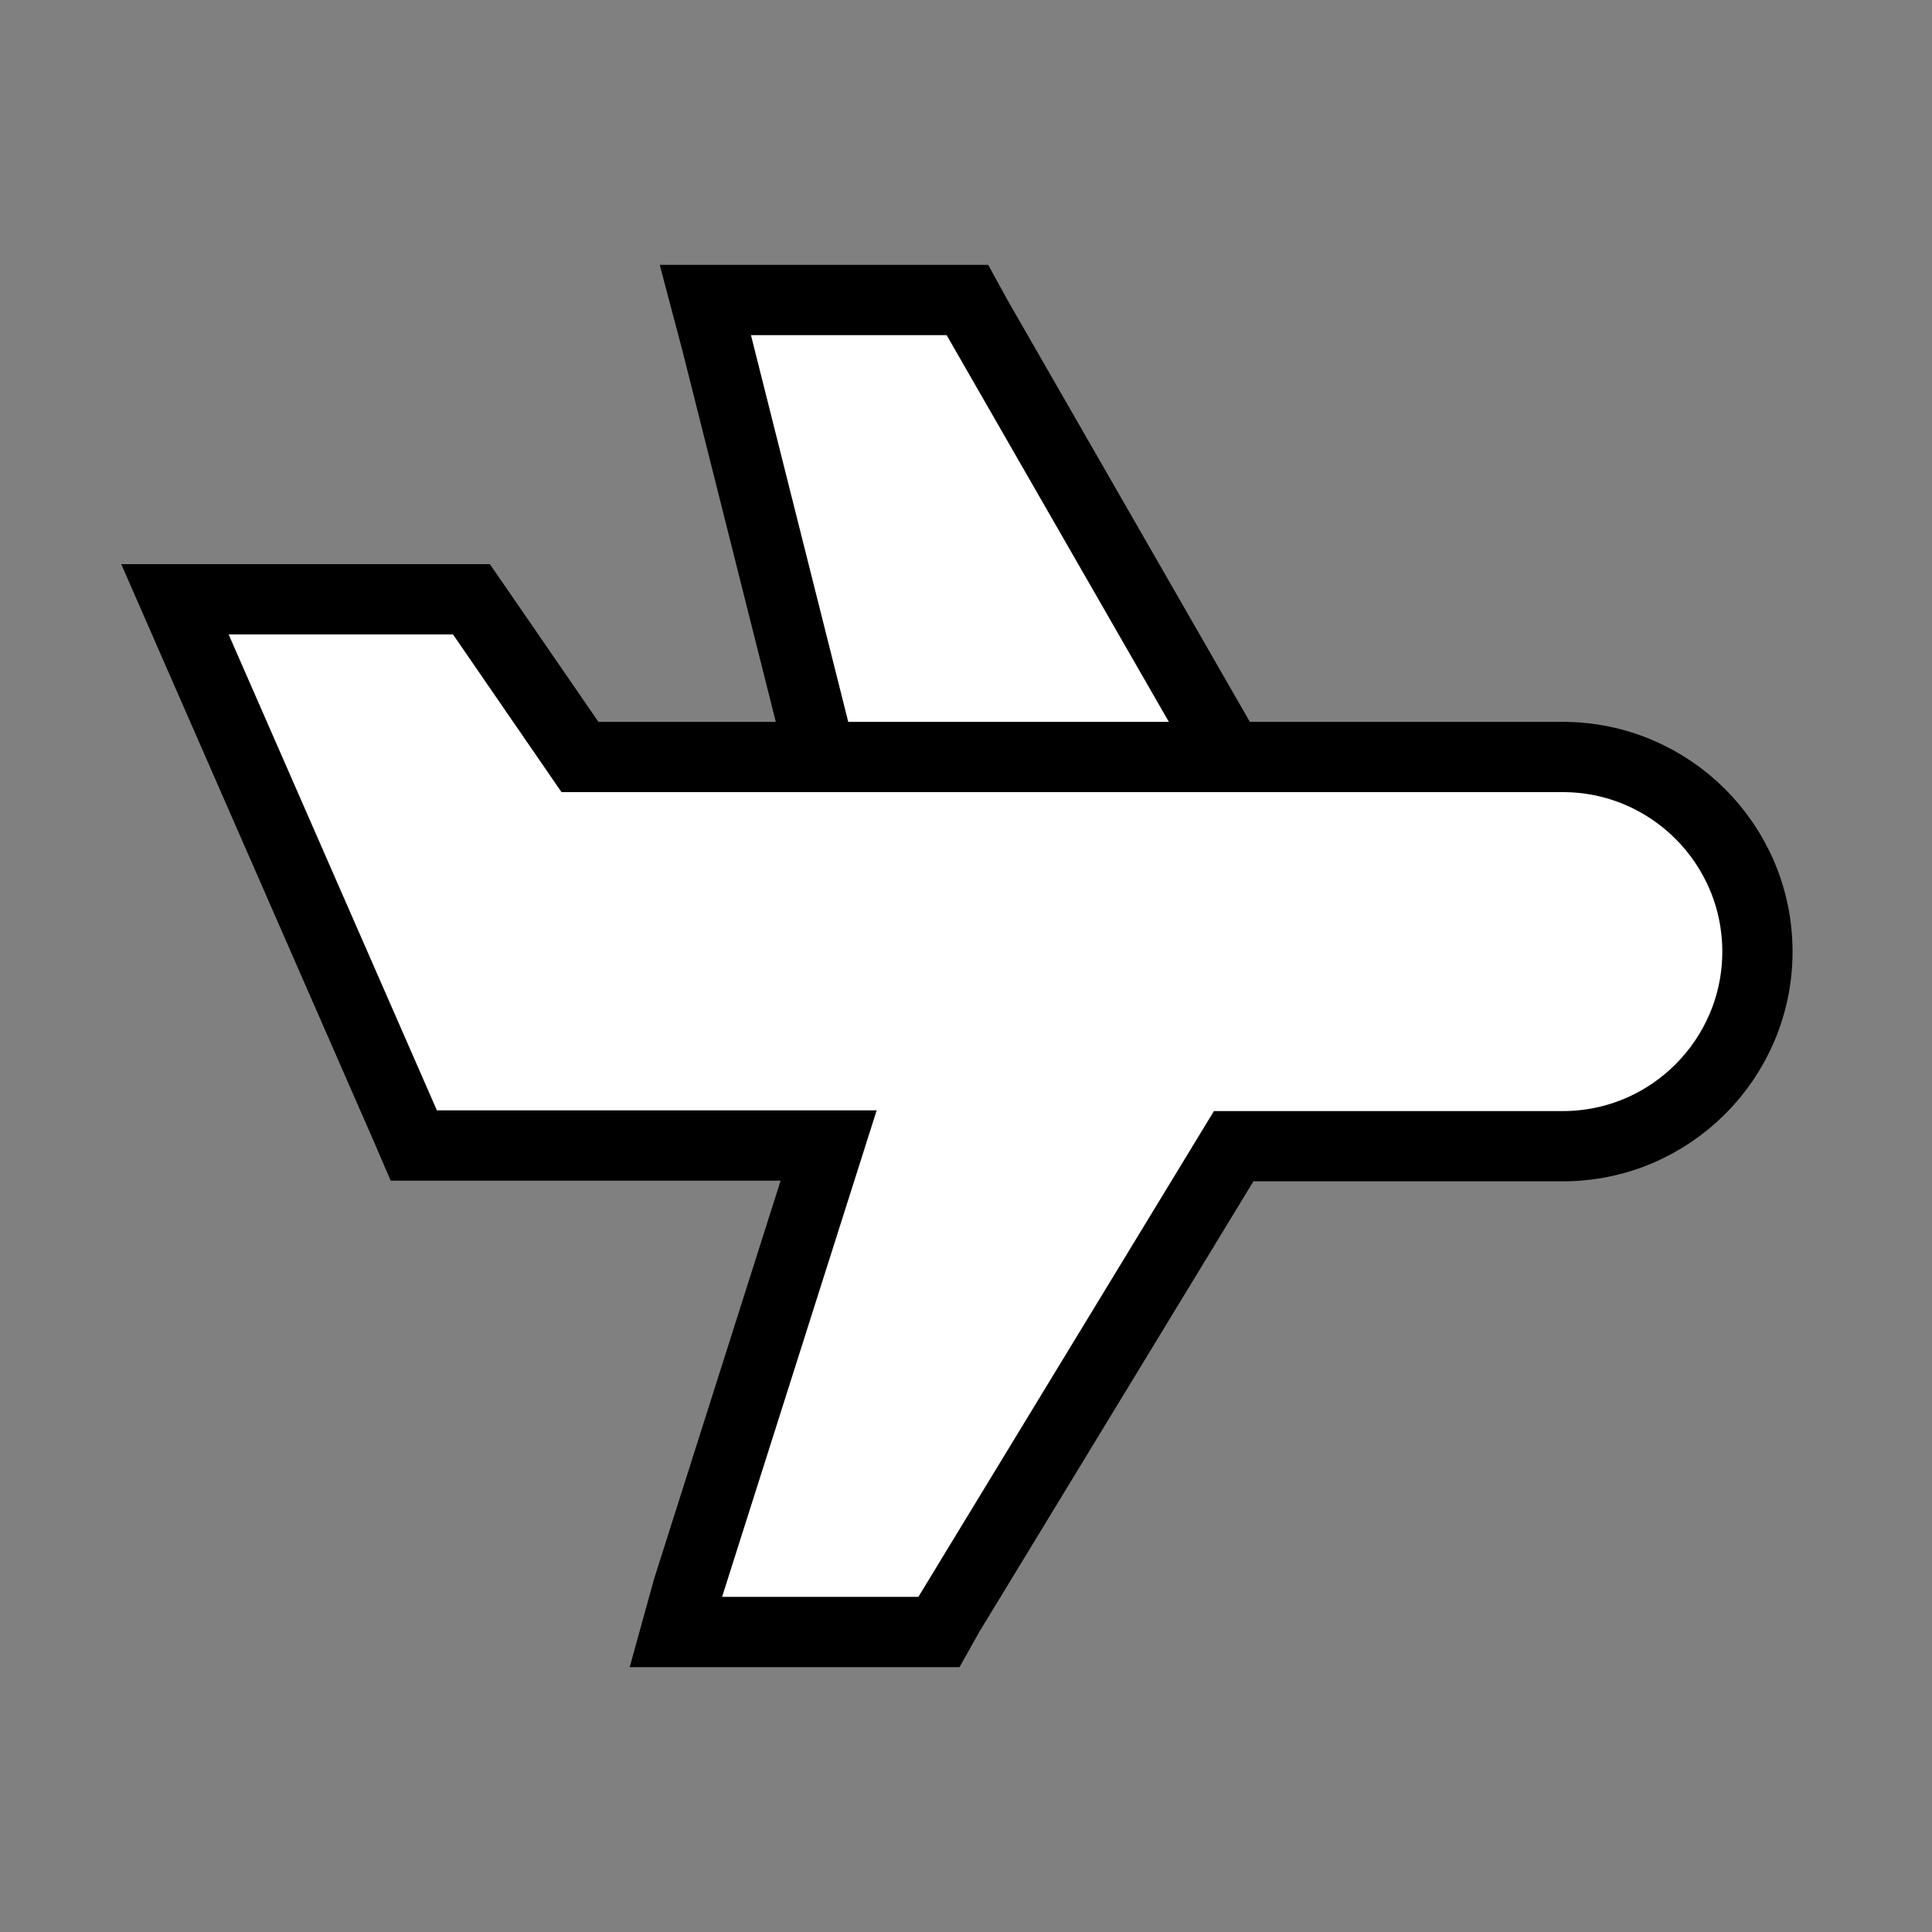
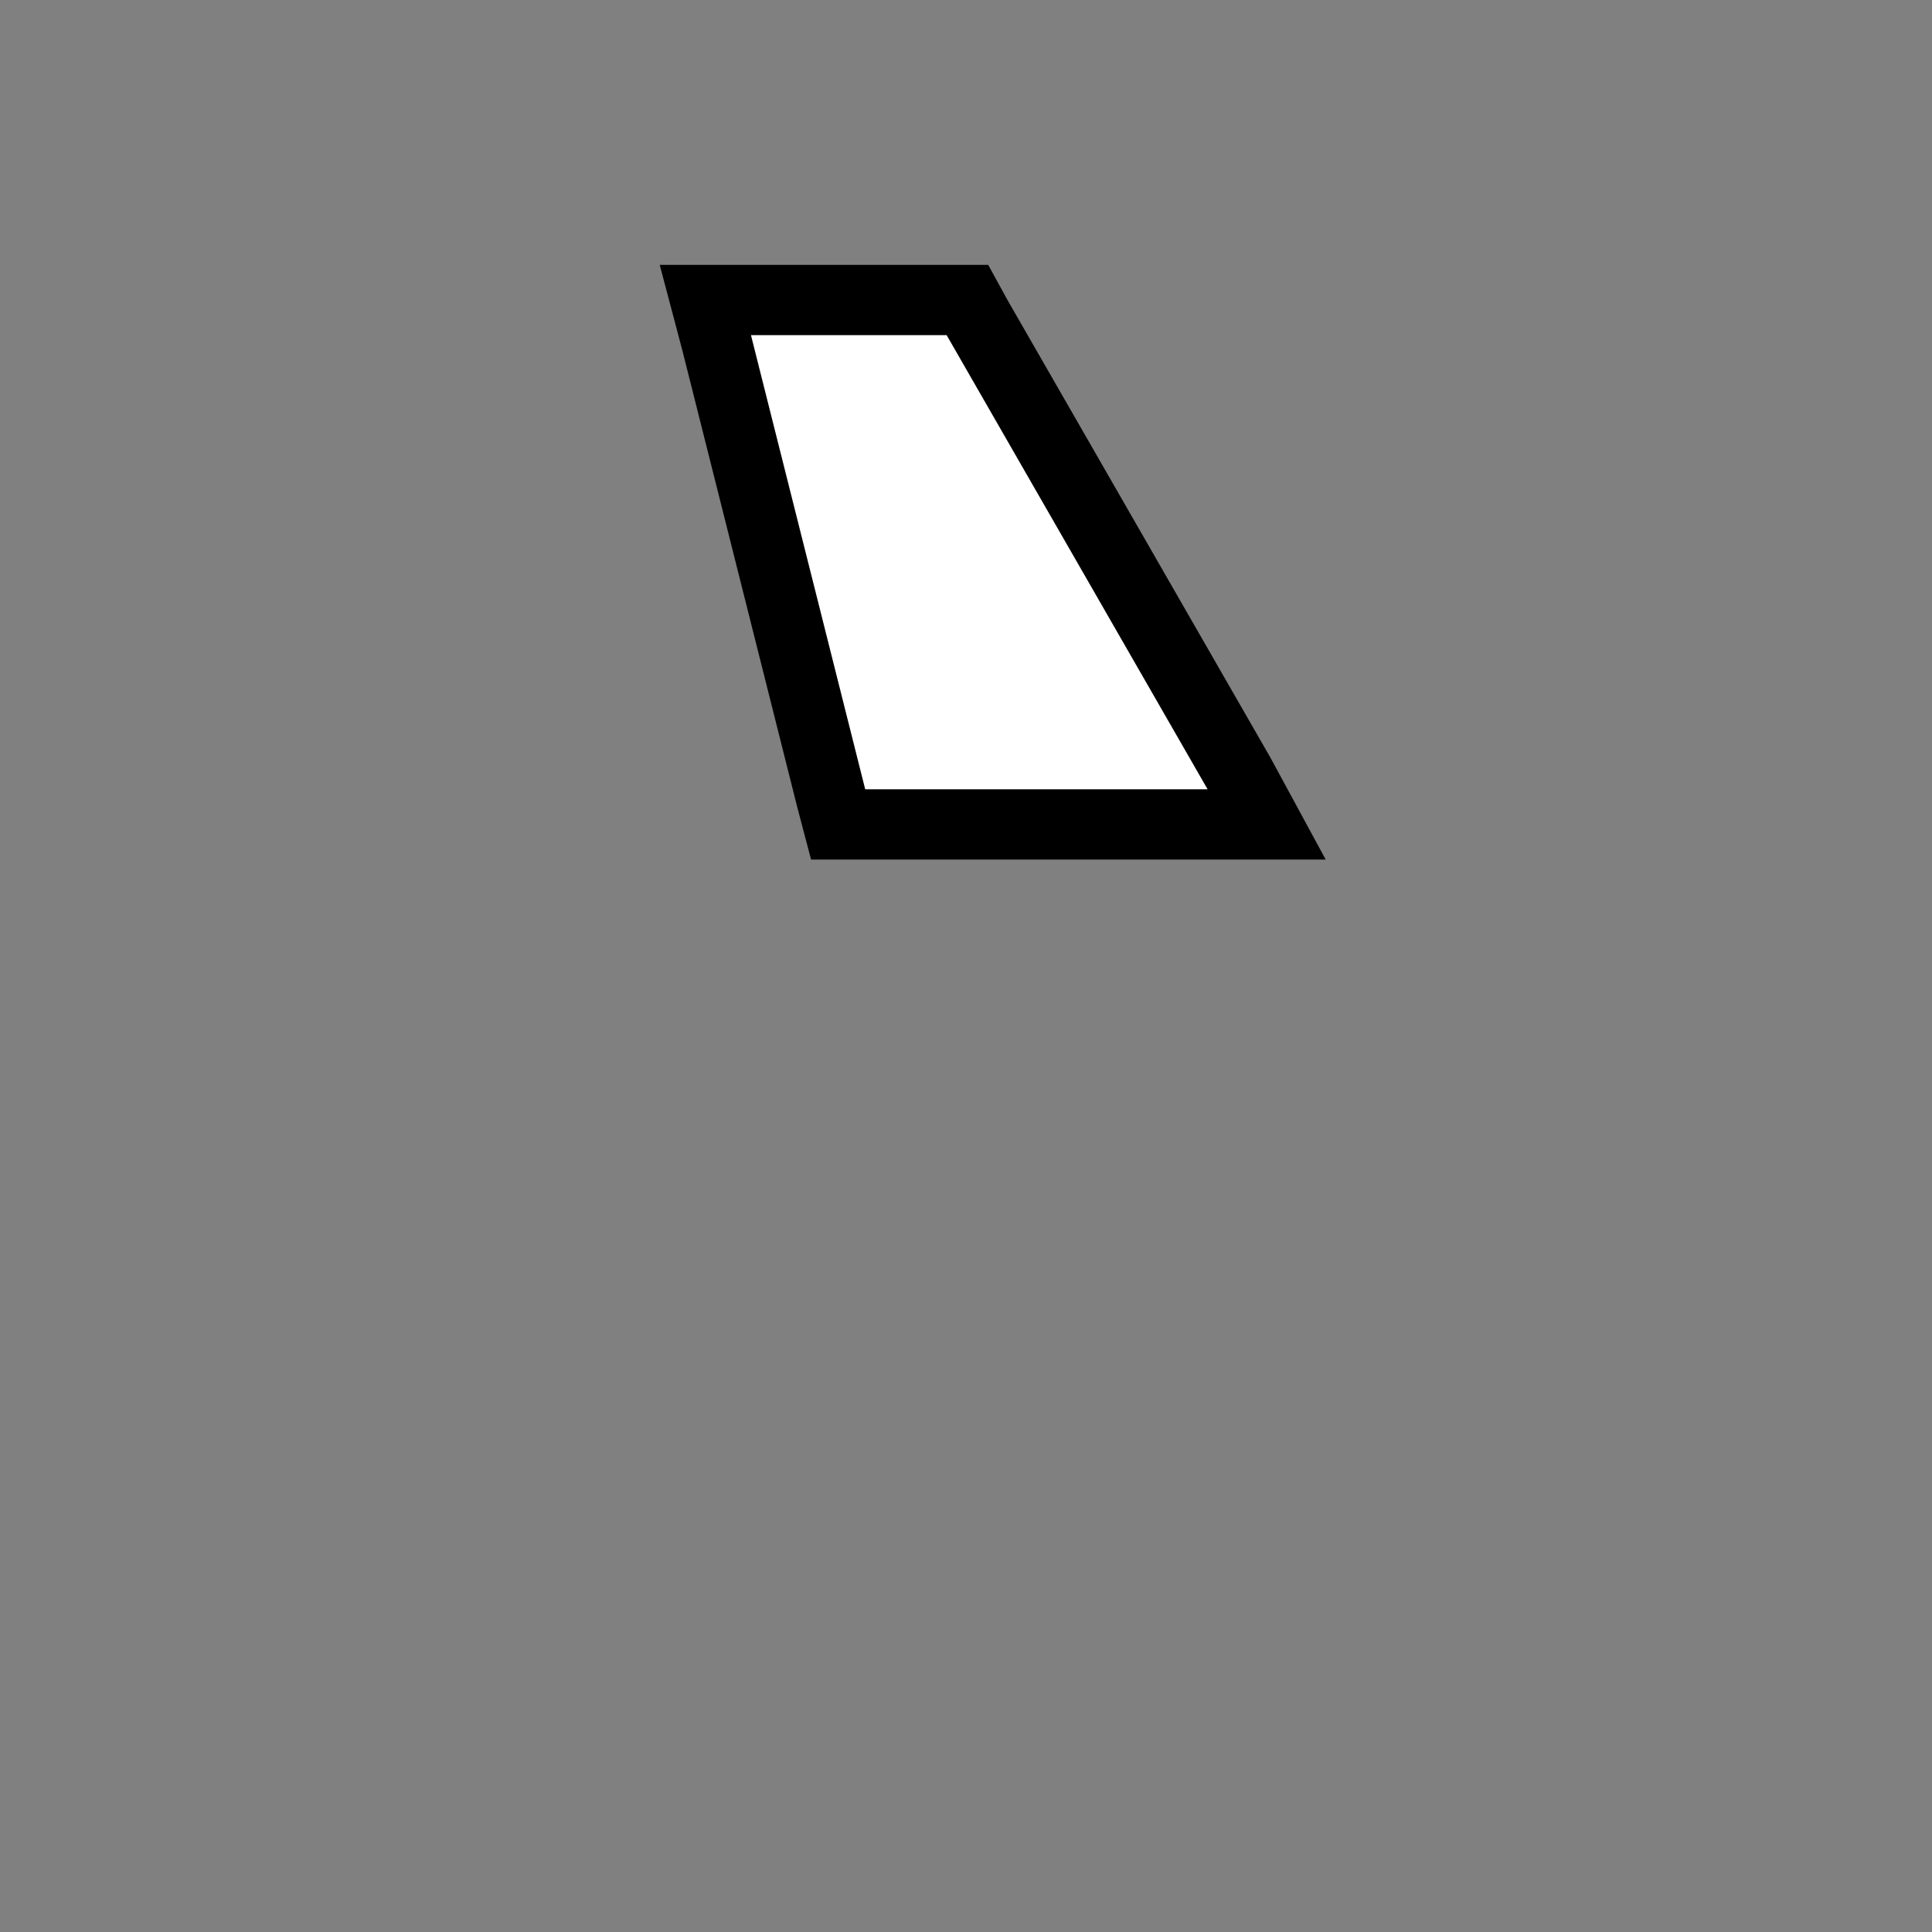
<svg xmlns="http://www.w3.org/2000/svg" version="1.1" id="레이어_1" x="0px" y="0px" viewBox="0 0 55 55" style="enable-background:new 0 0 55 55;" xml:space="preserve">
  <rect x="0" y="0" width="55" height="55" fill="#808080" stroke="none" />
  <style type="text/css">
	.st0{fill:#FFFFFF;stroke:#000000;stroke-width:2;stroke-linecap:round;stroke-linejoin:round;}
	.st1{fill:none;stroke:#000000;stroke-width:2;}
	.st2{fill:#FFFFFF;stroke:#000000;stroke-width:2;}
</style>
  <g>
    <g>
      <g>
        <polygon class="st2" points="36.06,23.47 34.44,23.47 24.61,23.47 23.86,23.47 23.67,22.75 20.4,9.75 20.08,8.54 21.33,8.54      26.97,8.54 27.54,8.54 27.82,9.05 35.29,22.05 36.06,23.47    " />
-         <path class="st2" d="M26.73,46.46h-0.58h-5.63h-1.28l0.34-1.23l4.01-12.62H12.41h-0.63l-0.25-0.58L5.57,18.41l-0.59-1.35h1.48     h6.45h0.51l0.29,0.42l2.8,4.07h27.98c3.05,0,5.54,2.48,5.54,5.54c0,3.05-2.48,5.54-5.54,5.54h-9.37l-8.11,13.33L26.73,46.46     L26.73,46.46z" />
      </g>
    </g>
  </g>
</svg>